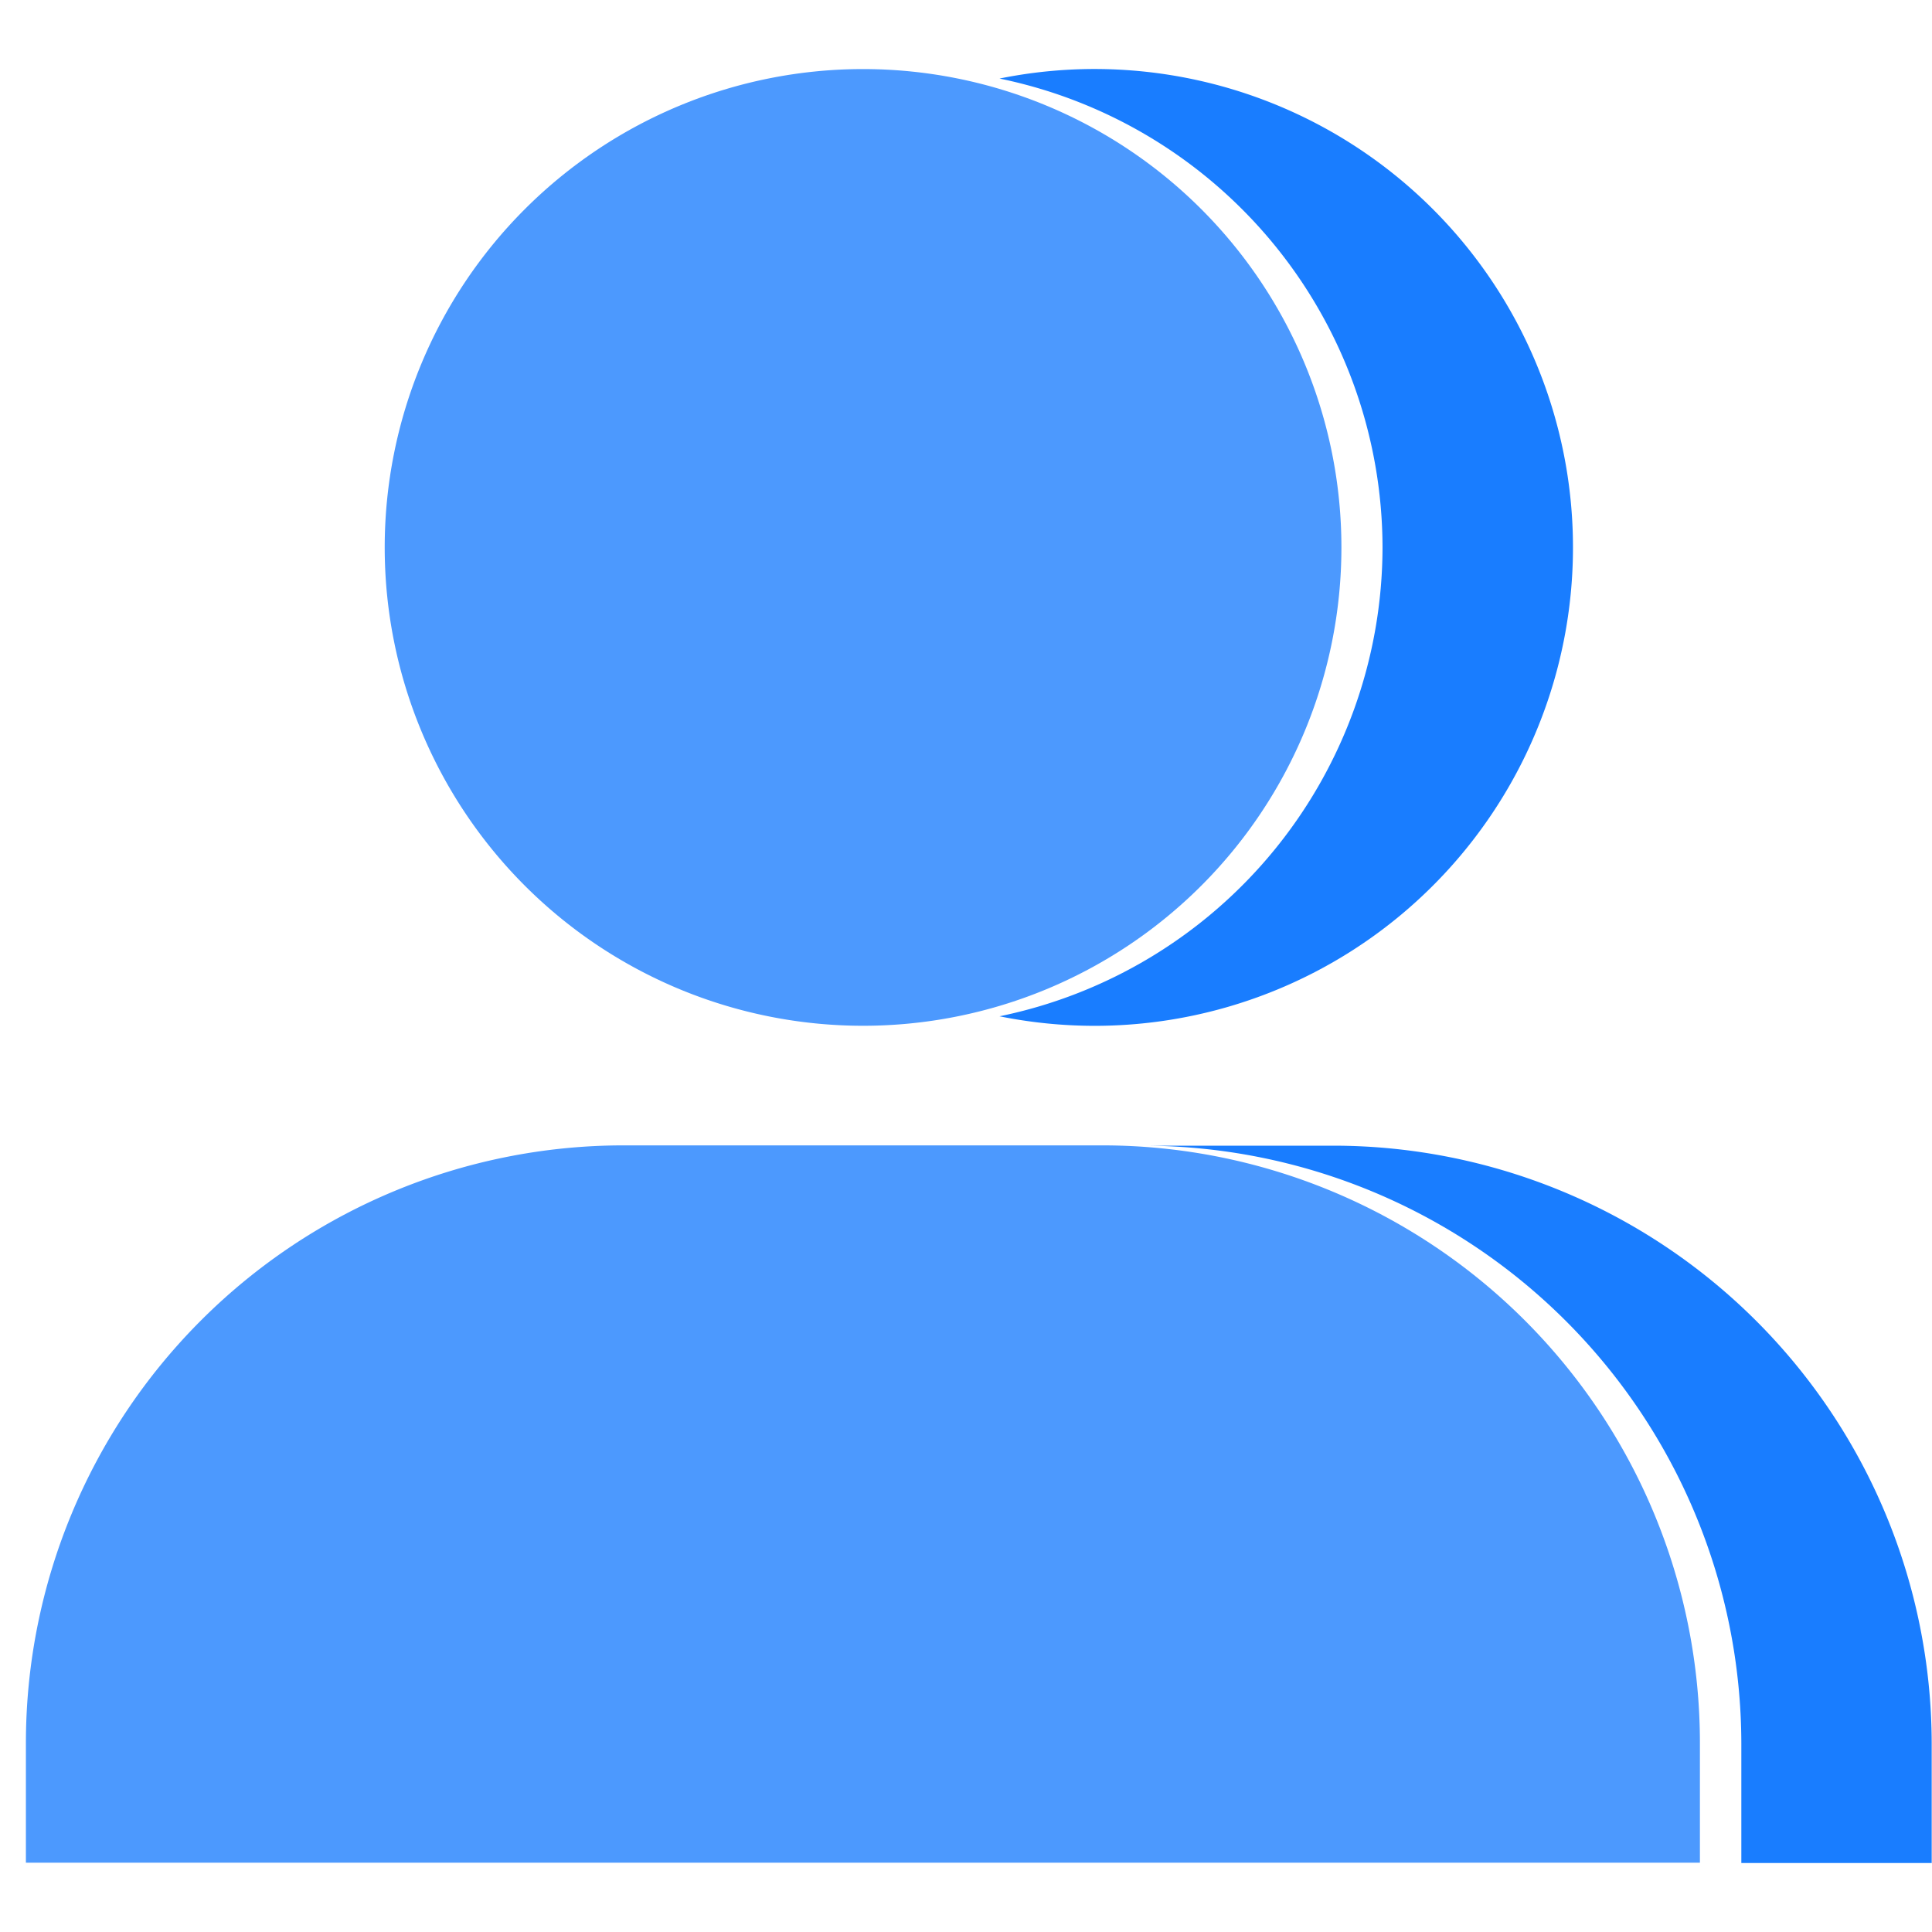
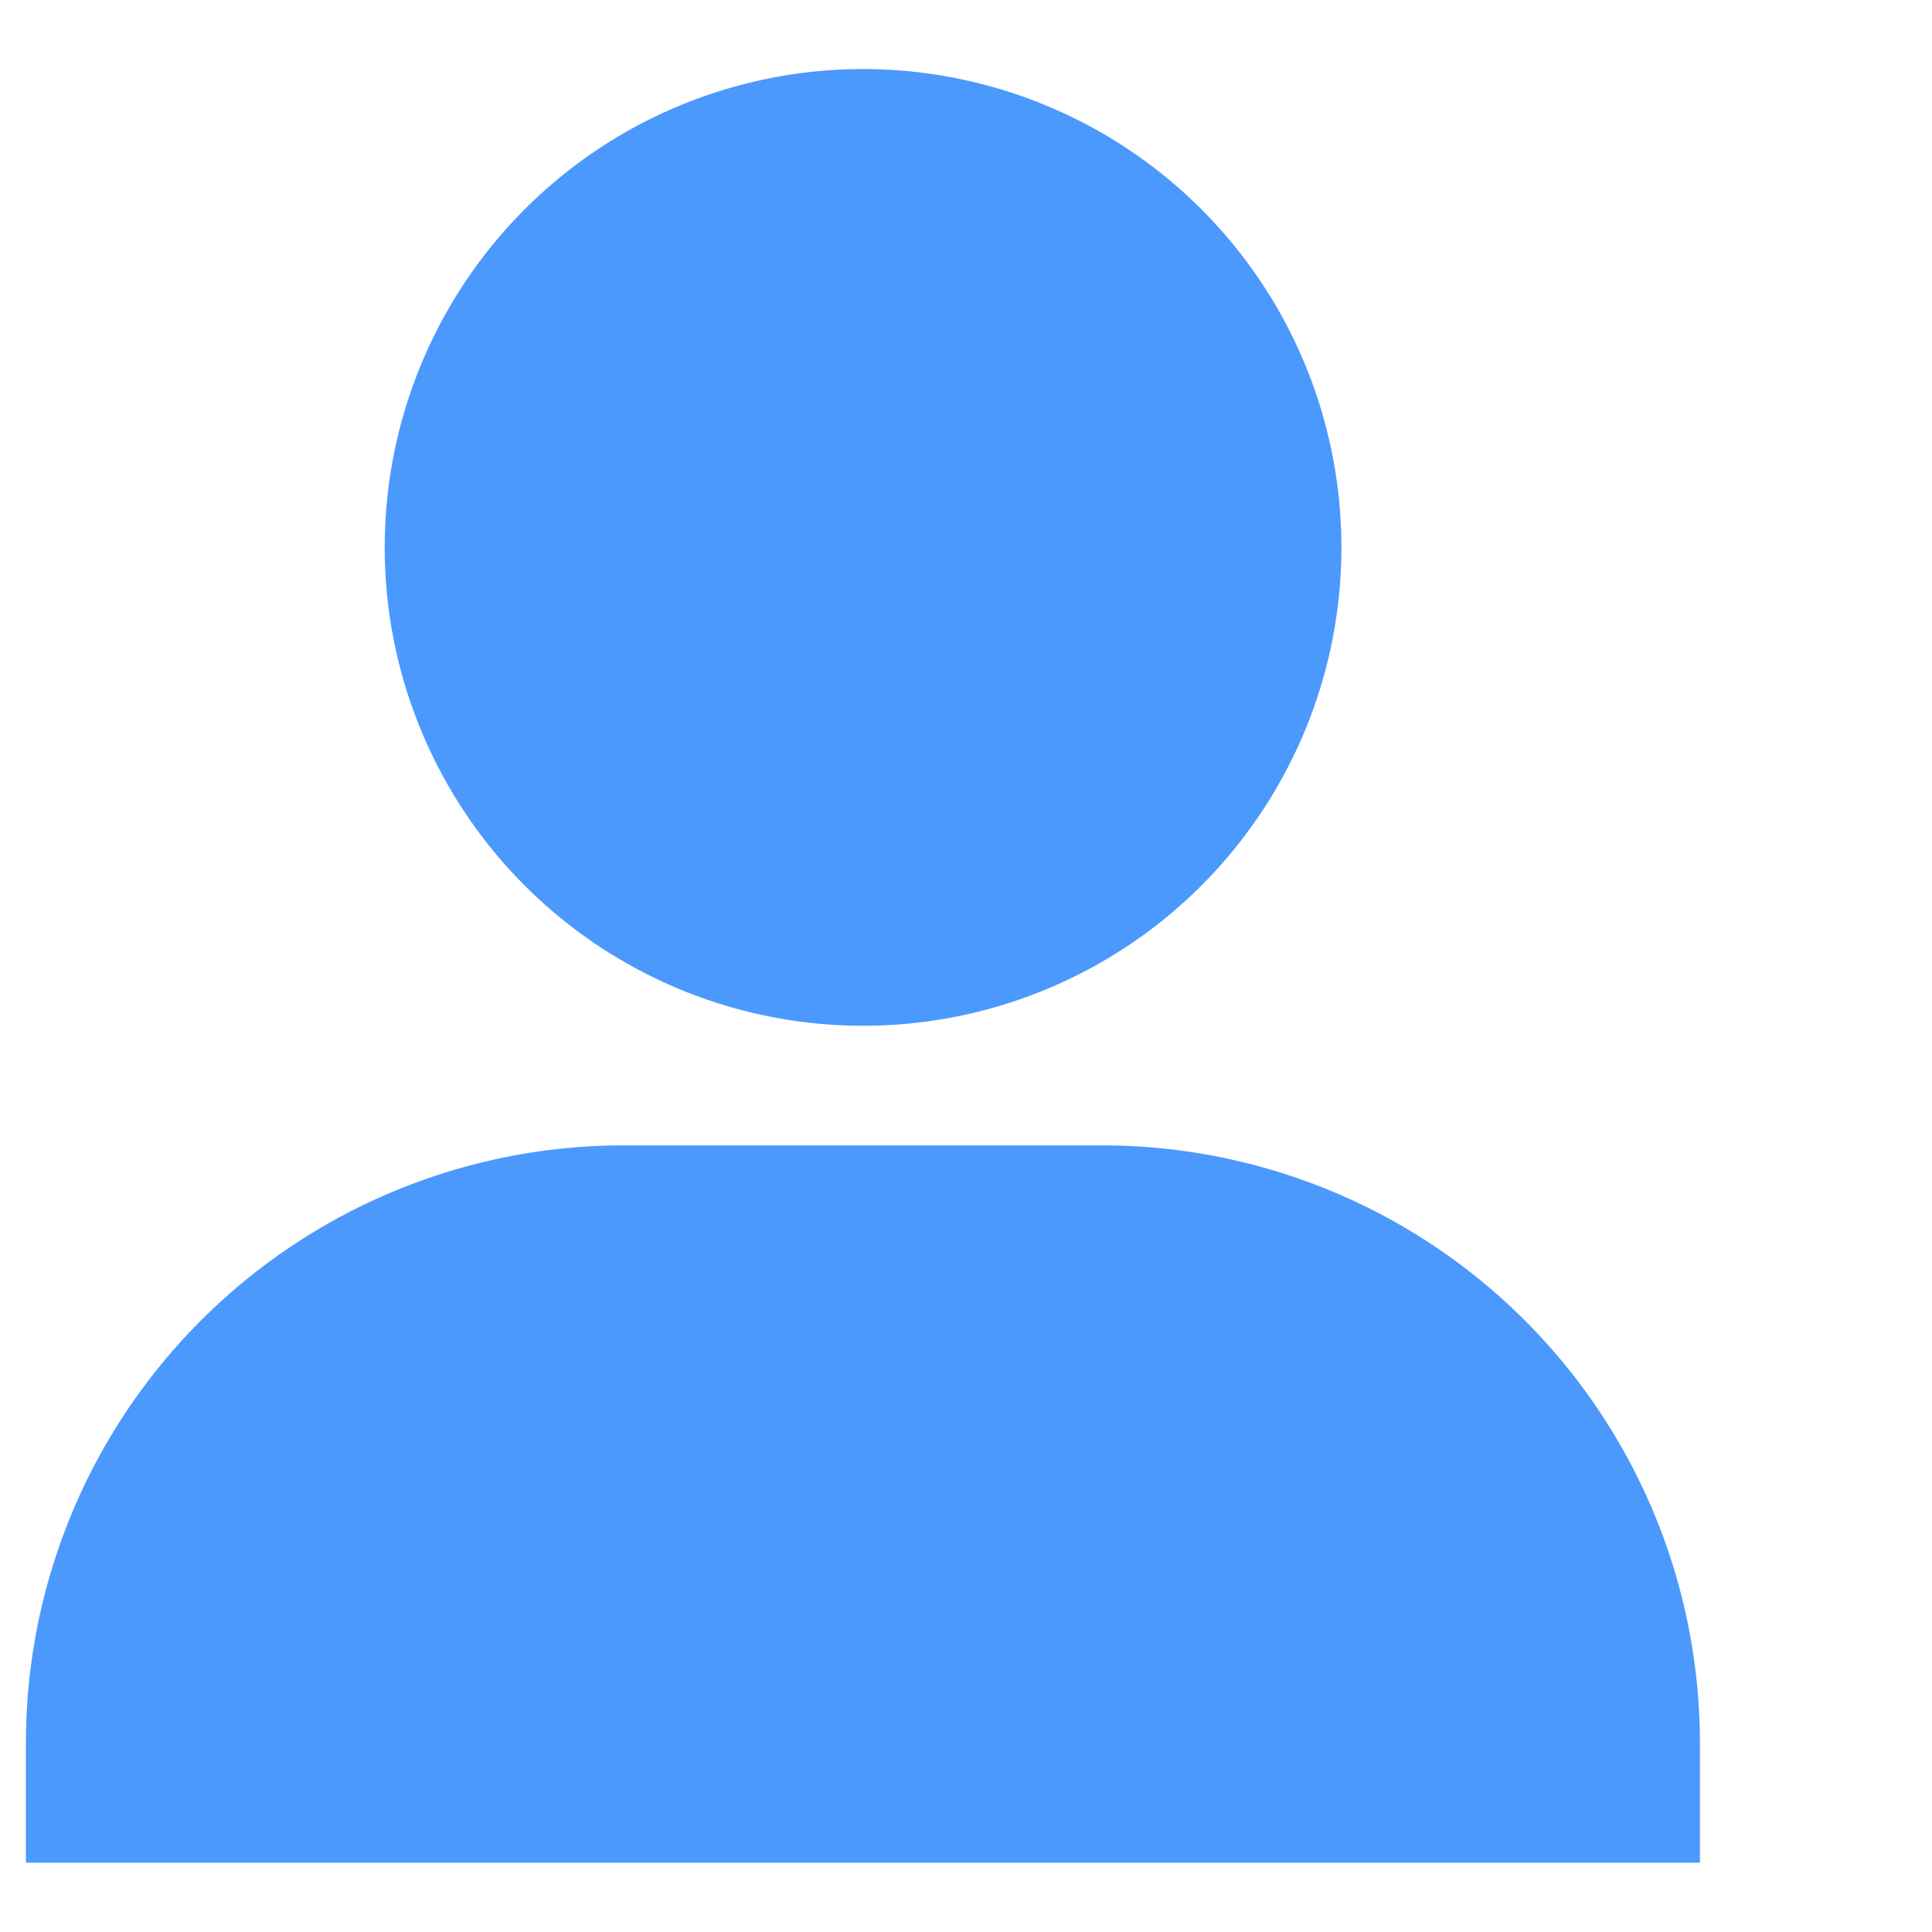
<svg xmlns="http://www.w3.org/2000/svg" width="32" height="32" viewBox="0 0 32 32">
  <defs>
    <style>.a{fill:#80bcff;}.b{clip-path:url(#a);}.c{fill:#4c99fe;}.d{fill:#197dff;}</style>
    <clipPath id="a">
      <rect class="a" width="32" height="32" transform="translate(228 560)" />
    </clipPath>
  </defs>
  <g class="b" transform="translate(-228 -560)">
    <g transform="translate(228.429 561.144)">
      <path class="c" d="M246.856,7.923m-7.923,0A7.923,7.923,0,1,0,246.856,0,7.923,7.923,0,0,0,238.933,7.923Z" transform="translate(-232.99)" />
      <path class="c" d="M44.037,614.4h7.923a9.9,9.9,0,0,1,9.9,9.9v1.981H34.133V624.3a9.9,9.9,0,0,1,9.9-9.9Z" transform="translate(-34.133 -596.573)" />
    </g>
-     <path class="d" d="M15.445,29.713H12.287V27.732a9.918,9.918,0,0,0-9.894-9.9H5.54a9.916,9.916,0,0,1,9.9,9.9v1.98ZM1.579,15.847A7.983,7.983,0,0,1,0,15.689,7.943,7.943,0,0,0,6.344,7.923,7.943,7.943,0,0,0,0,.157,7.924,7.924,0,1,1,1.579,15.847Z" transform="translate(244.555 561.144)" />
  </g>
</svg>